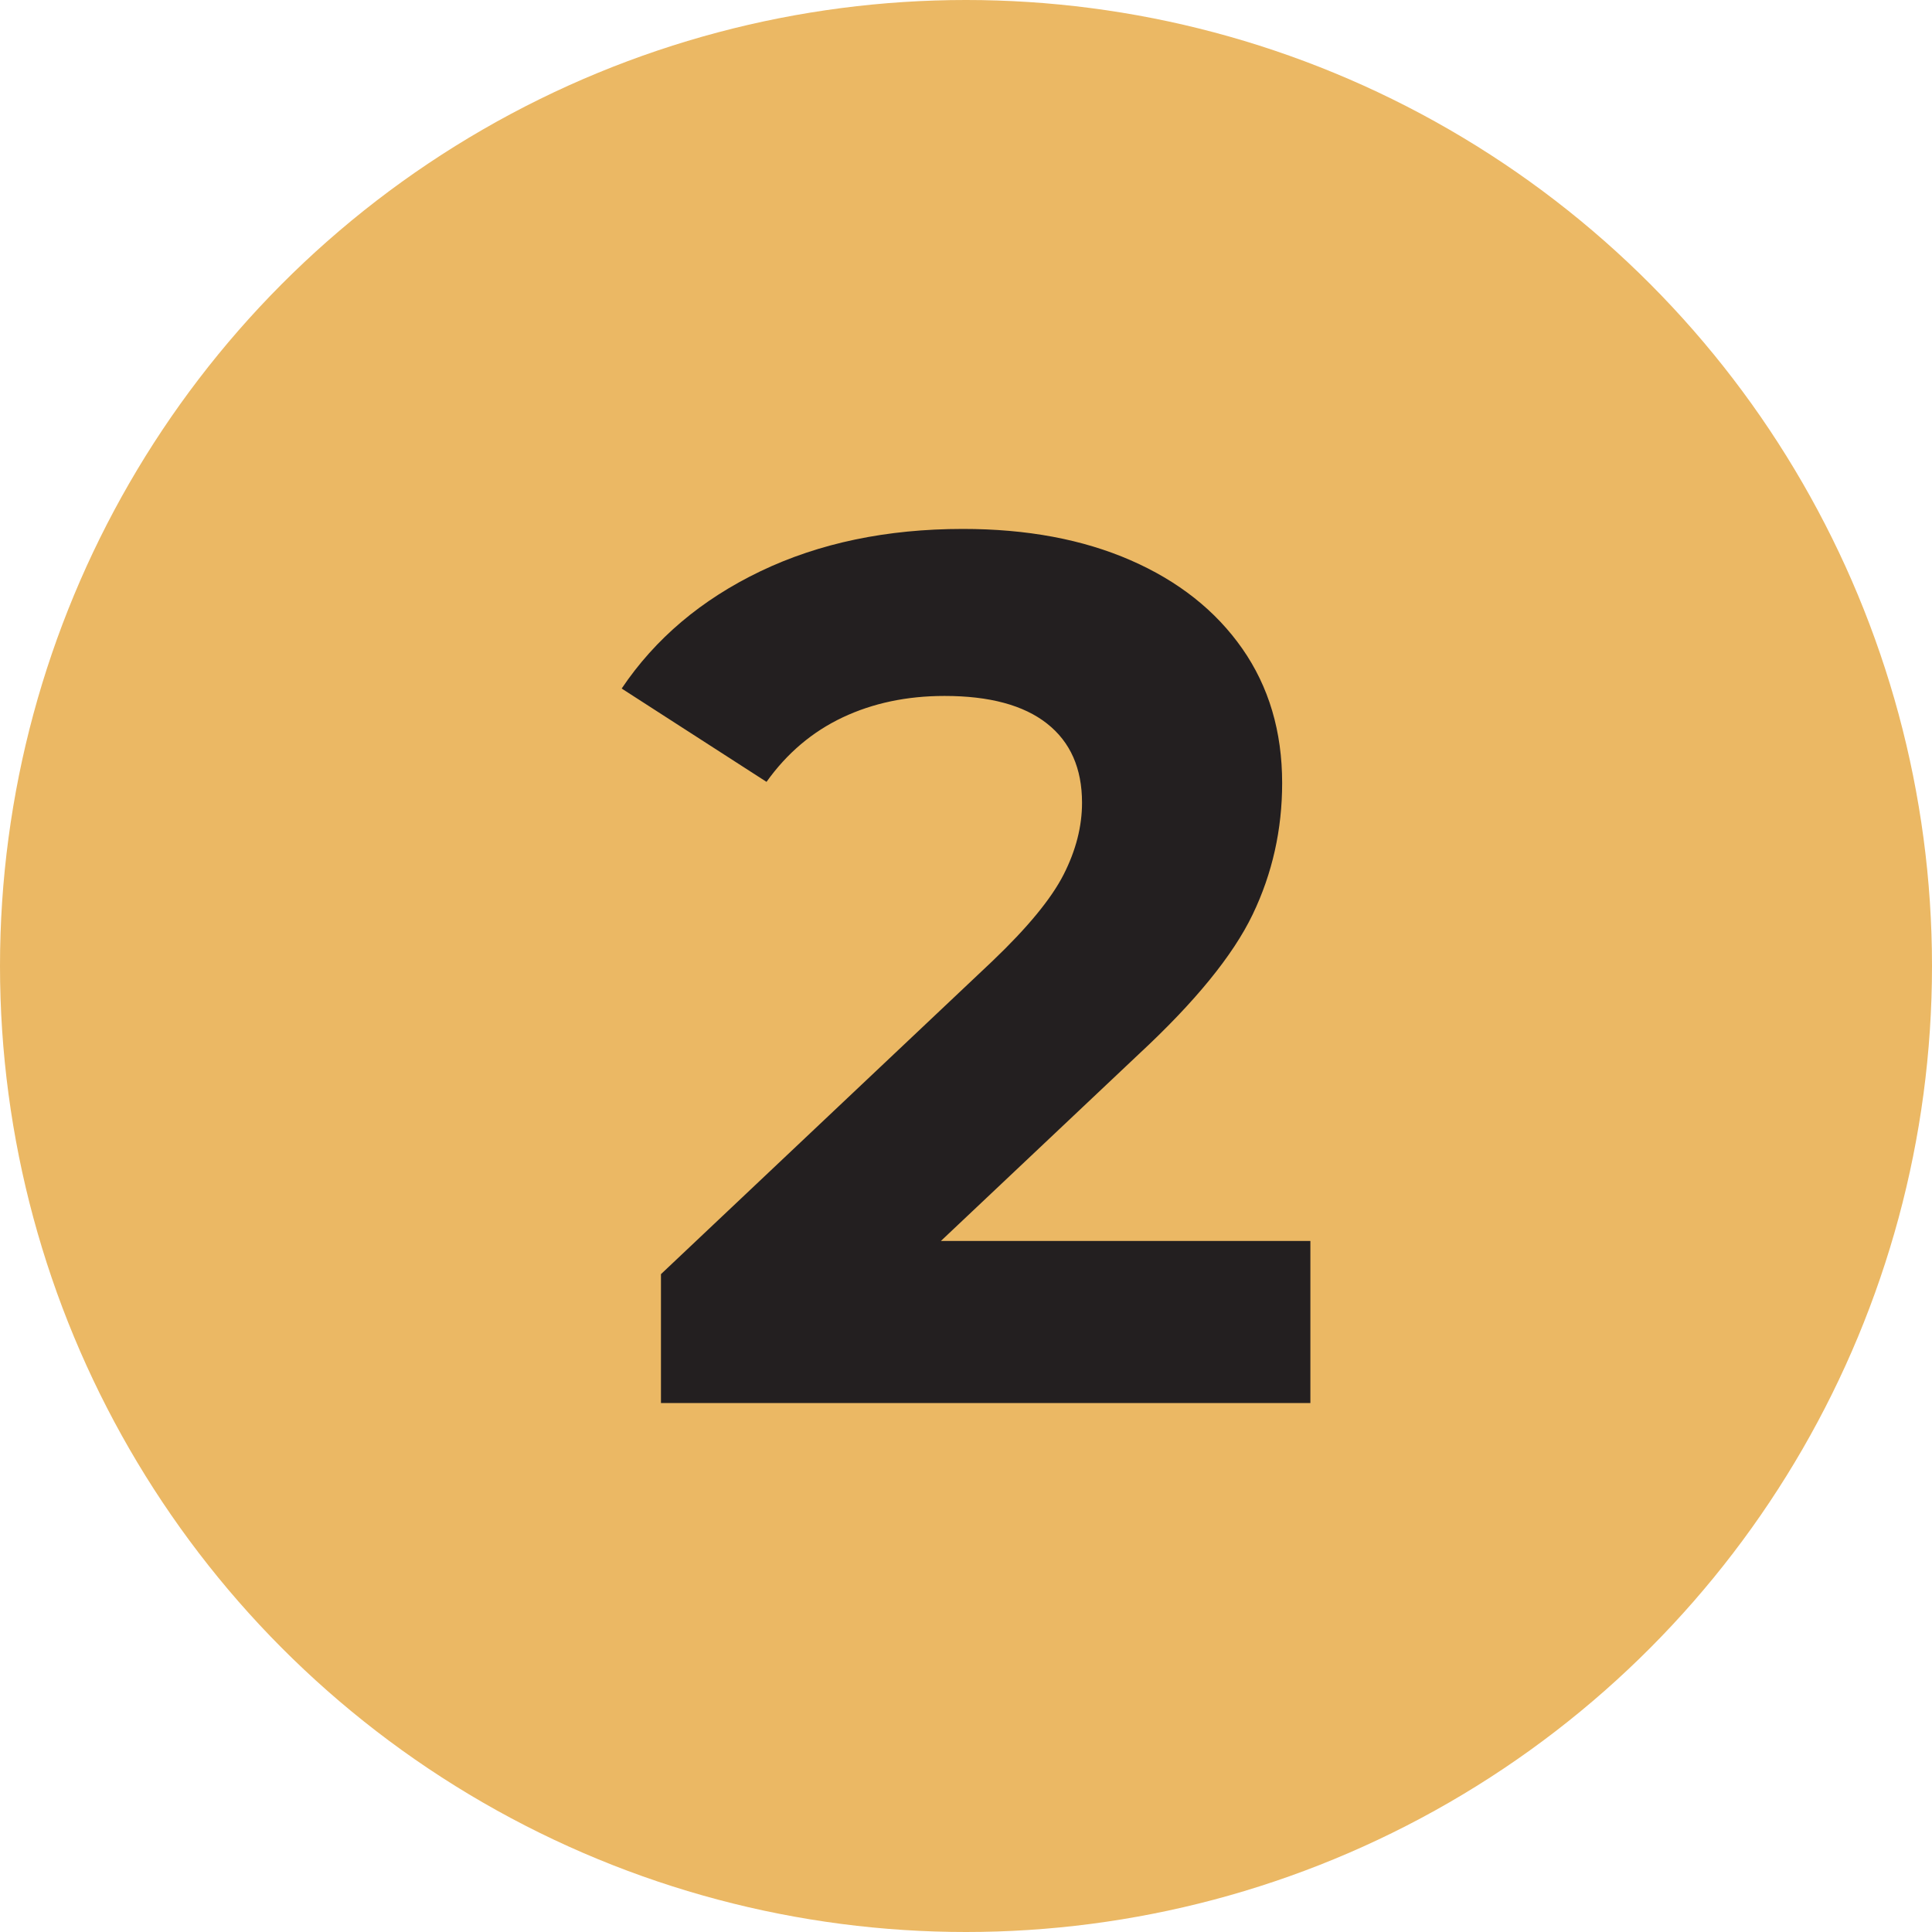
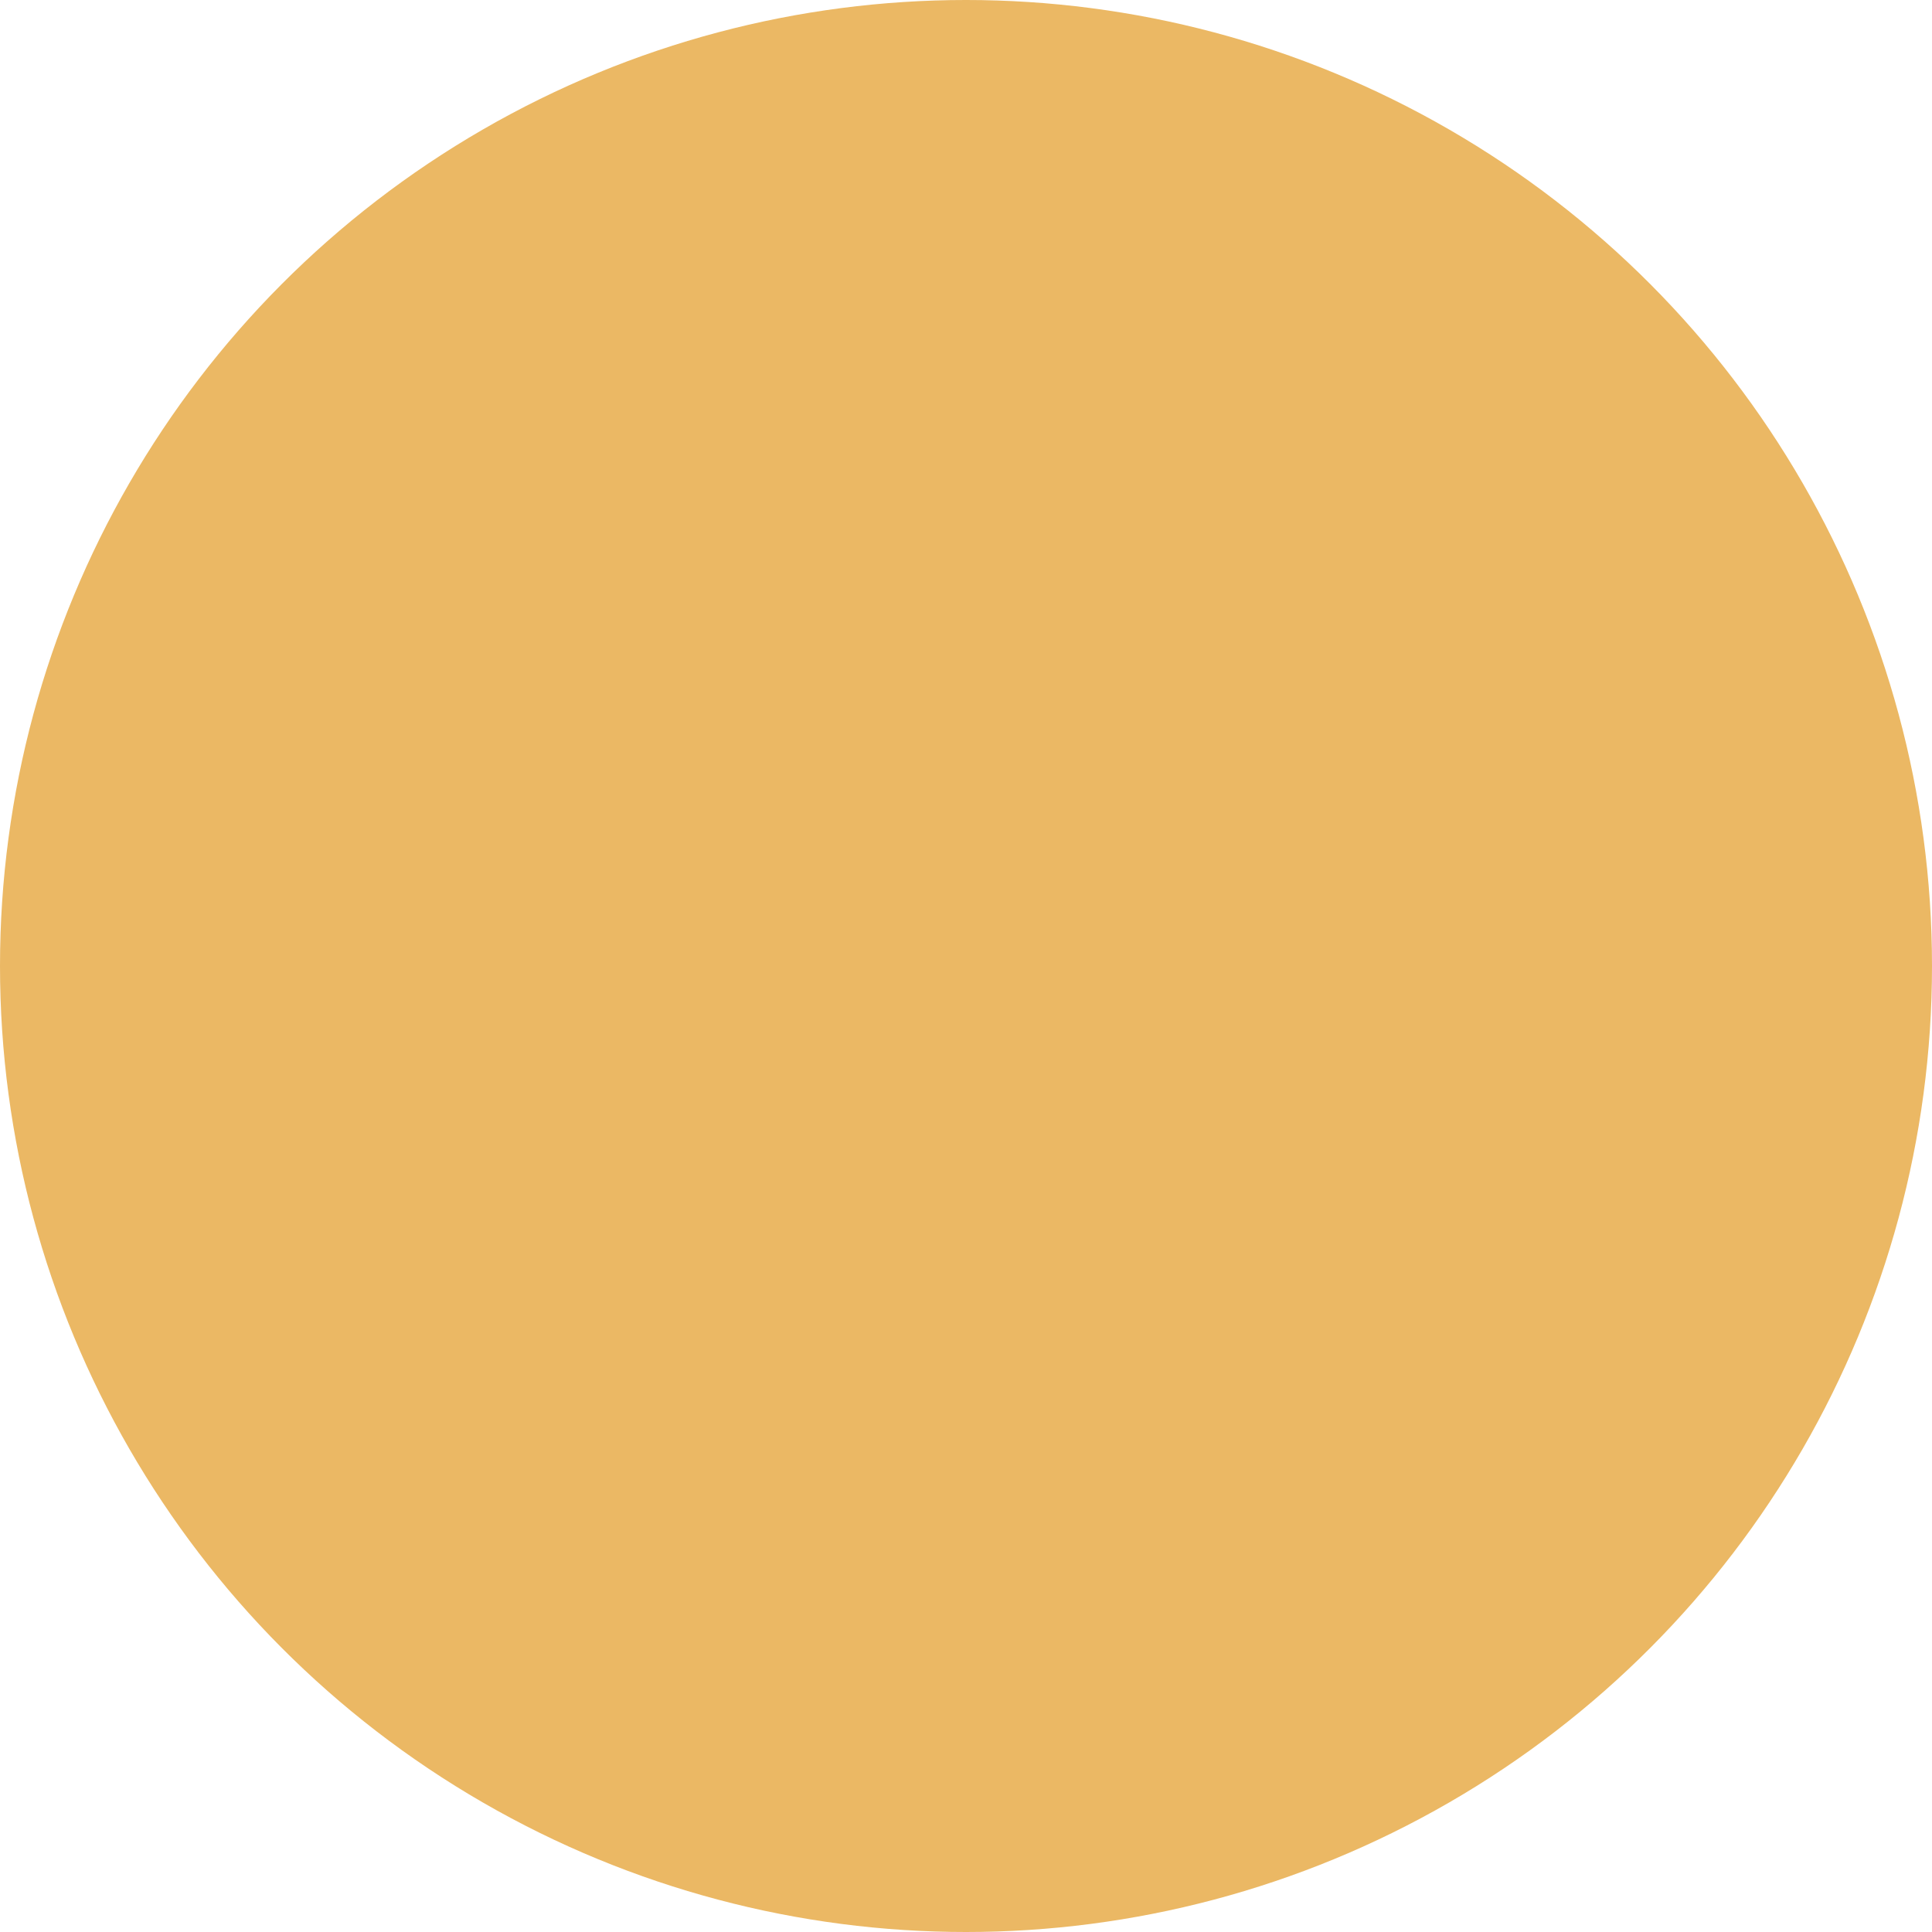
<svg xmlns="http://www.w3.org/2000/svg" id="a" viewBox="0 0 360 360">
  <circle cx="180" cy="180" r="180" fill="#ebb864" />
-   <path d="M244.17,231.24v30.2h-121.01v-24.02l61.76-58.33c6.55-6.25,10.98-11.63,13.27-16.13,2.29-4.5,3.43-8.96,3.43-13.38,0-6.41-2.17-11.32-6.52-14.75-4.35-3.43-10.71-5.15-19.1-5.15-7.02,0-13.35,1.34-18.99,4-5.64,2.67-10.37,6.67-14.18,12.01l-26.99-17.39c6.25-9.3,14.87-16.58,25.85-21.85,10.98-5.26,23.56-7.89,37.74-7.89,11.9,0,22.3,1.94,31.23,5.83,8.92,3.89,15.86,9.38,20.82,16.47,4.95,7.09,7.43,15.44,7.43,25.05,0,8.69-1.83,16.85-5.49,24.48-3.66,7.63-10.75,16.32-21.27,26.08l-36.83,34.77h68.86Z" fill="#231f20" />
</svg>